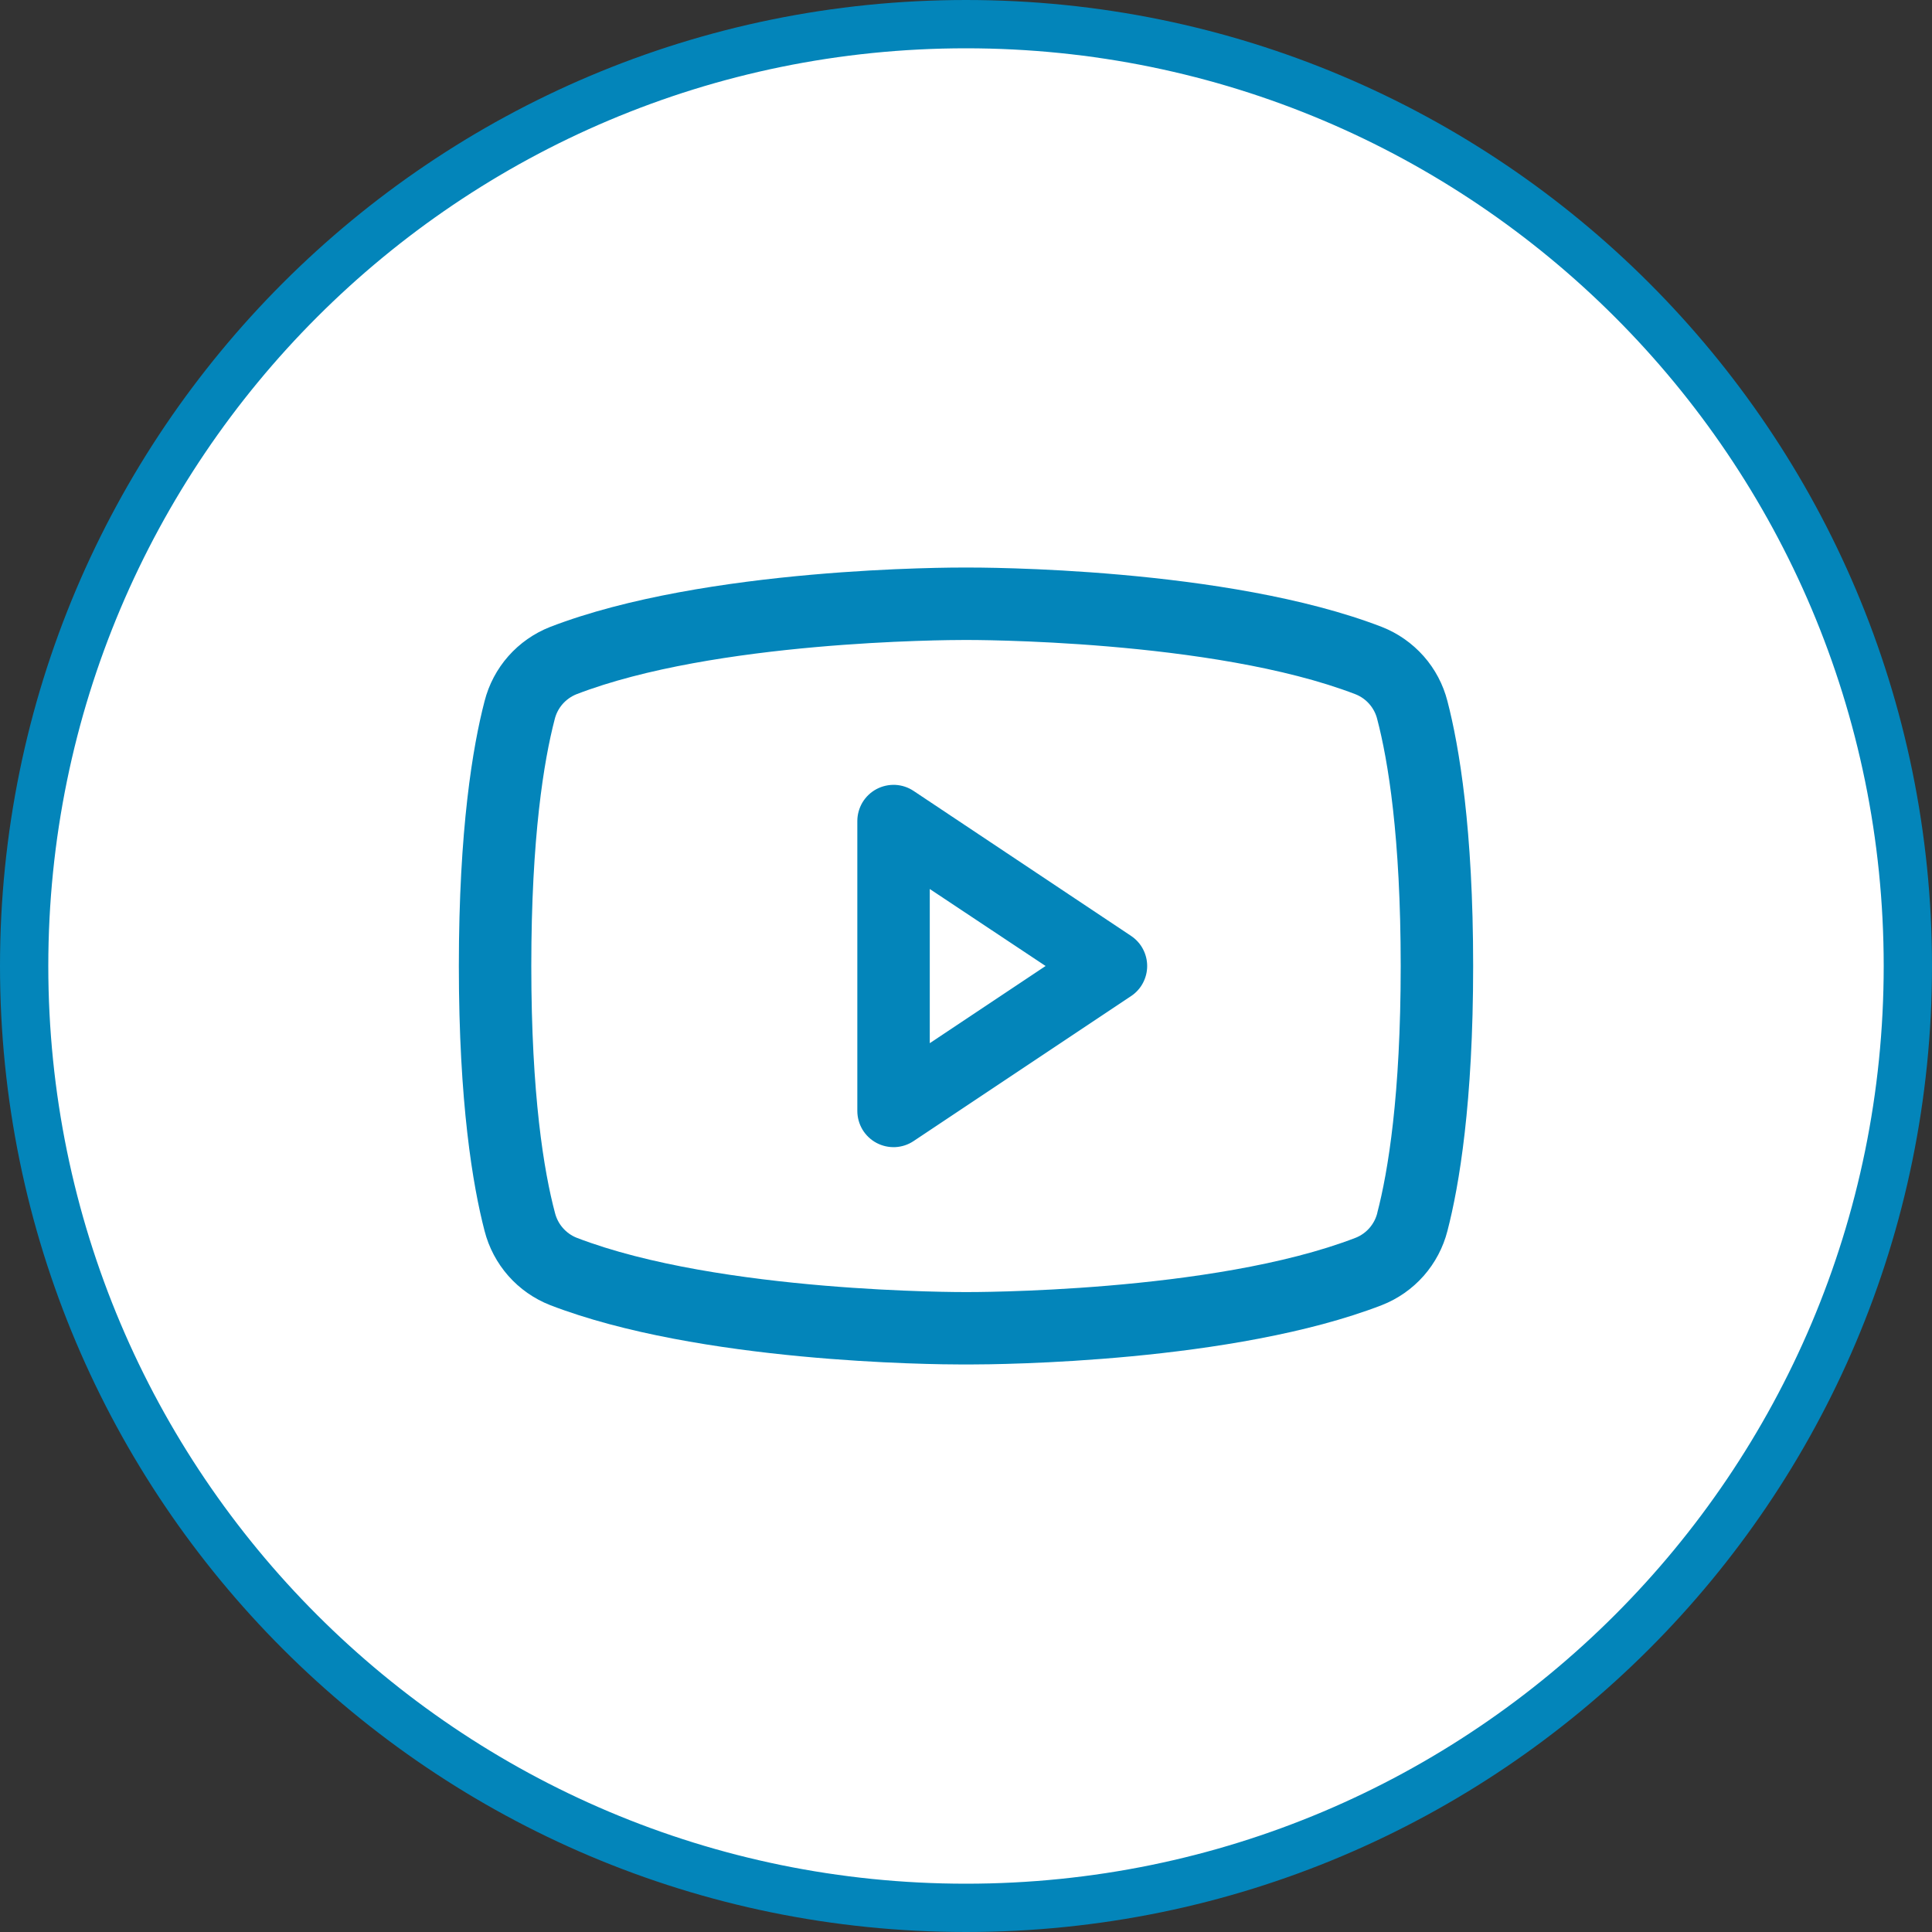
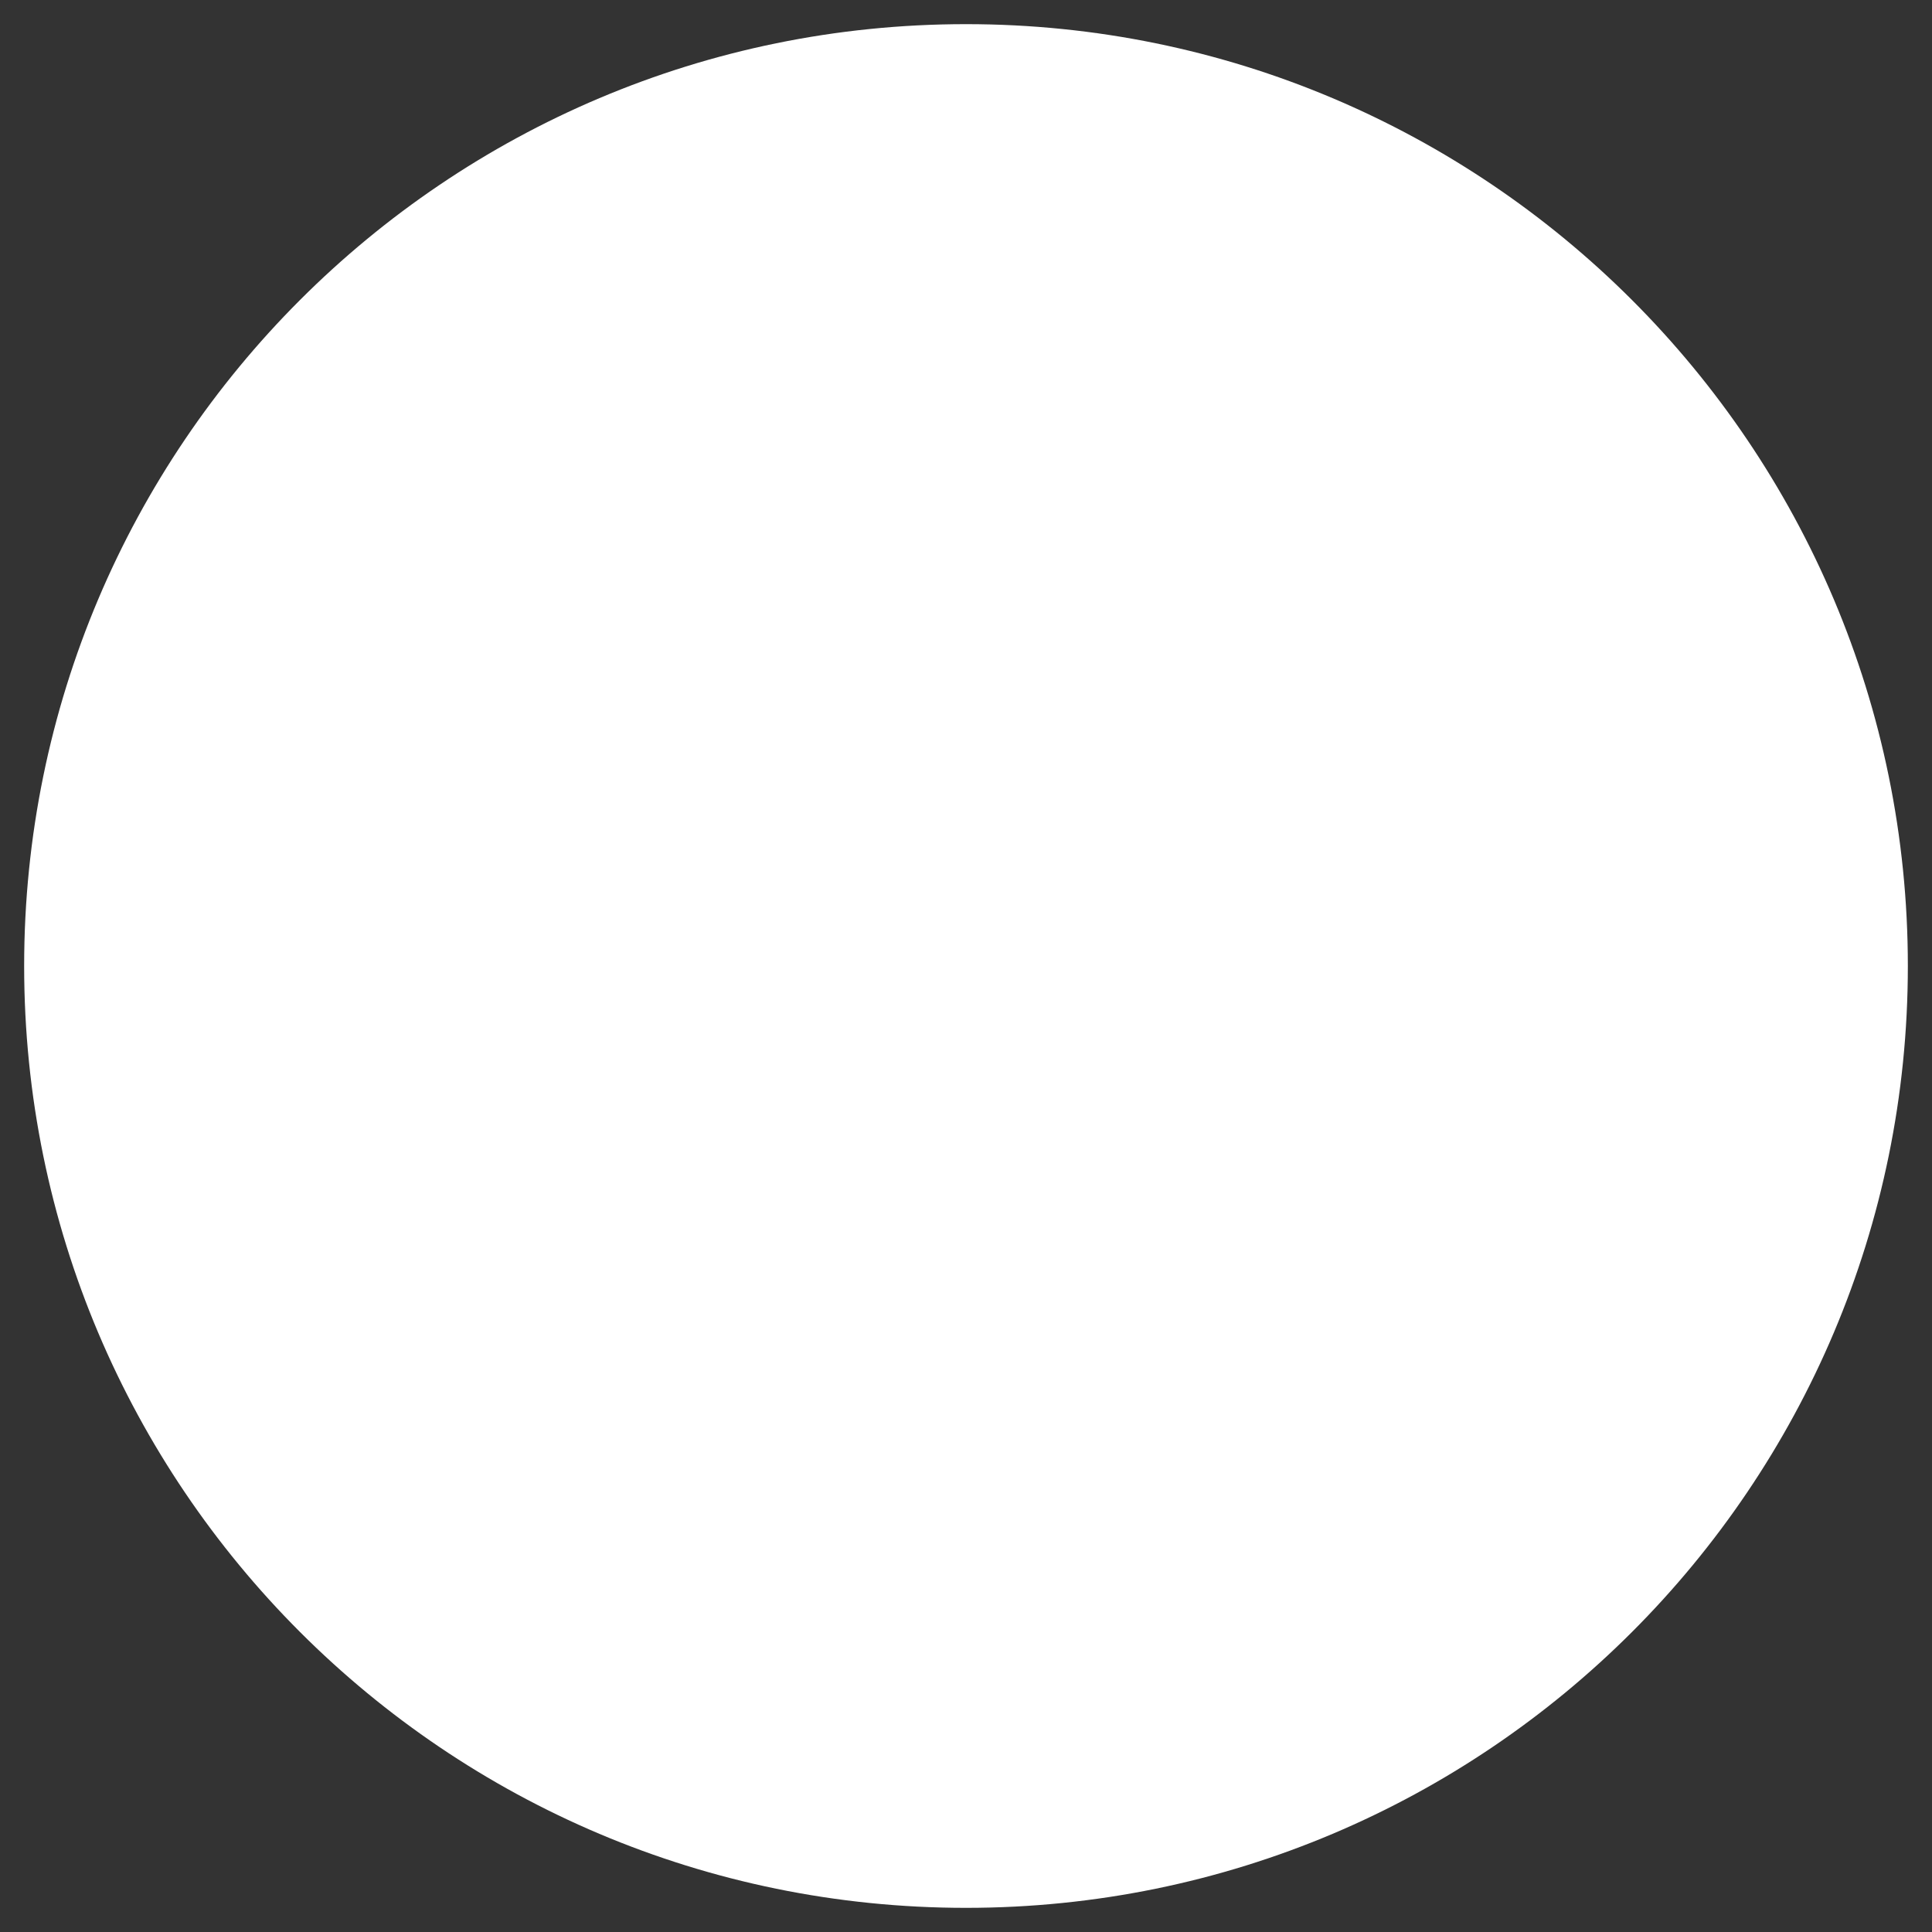
<svg xmlns="http://www.w3.org/2000/svg" width="40" height="40" viewBox="0 0 40 40" fill="none">
  <rect x="0" y="0" width="40" height="40" fill="#333333" stroke="none" />
  <path d="M20 0.5C30.77 0.5 39.5 9.23 39.5 20C39.5 30.77 30.77 39.5 20 39.5C9.23 39.5 0.5 30.77 0.5 20C0.5 9.23 9.23 0.5 20 0.5Z" fill="white" />
-   <path d="M20 0.5C30.77 0.5 39.5 9.23 39.5 20C39.5 30.77 30.77 39.5 20 39.5C9.23 39.5 0.5 30.77 0.5 20C0.5 9.23 9.23 0.5 20 0.5Z" stroke="#0385BA" />
-   <path d="M23.416 19.376L18.916 16.376C18.803 16.3 18.672 16.257 18.536 16.25C18.401 16.244 18.266 16.274 18.146 16.338C18.026 16.402 17.926 16.498 17.856 16.614C17.787 16.731 17.75 16.864 17.75 17V23C17.75 23.136 17.787 23.269 17.856 23.386C17.926 23.502 18.026 23.598 18.146 23.662C18.266 23.726 18.401 23.756 18.536 23.75C18.672 23.743 18.803 23.7 18.916 23.624L23.416 20.624C23.519 20.556 23.604 20.463 23.662 20.354C23.72 20.245 23.751 20.124 23.751 20C23.751 19.876 23.72 19.755 23.662 19.646C23.604 19.537 23.519 19.444 23.416 19.376ZM19.25 21.598V18.406L21.648 20L19.25 21.598ZM29.968 14.518C29.88 14.172 29.711 13.852 29.475 13.585C29.238 13.318 28.942 13.11 28.61 12.98C25.396 11.739 20.281 11.75 20 11.75C19.719 11.75 14.604 11.739 11.39 12.98C11.058 13.11 10.761 13.318 10.525 13.585C10.289 13.852 10.12 14.172 10.032 14.518C9.789 15.453 9.5 17.163 9.5 20C9.5 22.837 9.789 24.547 10.032 25.483C10.12 25.828 10.289 26.148 10.525 26.416C10.761 26.683 11.058 26.891 11.39 27.021C14.469 28.209 19.288 28.25 19.938 28.25H20.062C20.712 28.25 25.534 28.209 28.61 27.021C28.942 26.891 29.239 26.683 29.475 26.416C29.711 26.148 29.88 25.828 29.968 25.483C30.211 24.545 30.5 22.837 30.5 20C30.5 17.163 30.211 15.453 29.968 14.518ZM28.516 25.111C28.488 25.226 28.432 25.333 28.355 25.422C28.277 25.512 28.179 25.582 28.069 25.626C25.102 26.772 20.055 26.751 20.007 26.751H20C19.949 26.751 14.907 26.77 11.938 25.626C11.828 25.582 11.73 25.512 11.652 25.422C11.574 25.333 11.519 25.226 11.49 25.111C11.262 24.255 11 22.678 11 20C11 17.322 11.262 15.745 11.484 14.893C11.512 14.778 11.567 14.67 11.645 14.58C11.723 14.49 11.821 14.42 11.931 14.375C14.792 13.27 19.587 13.25 19.979 13.25H20.005C20.055 13.25 25.103 13.233 28.067 14.375C28.177 14.419 28.275 14.489 28.353 14.579C28.43 14.668 28.486 14.775 28.514 14.89C28.738 15.745 29 17.322 29 20C29 22.678 28.738 24.255 28.516 25.107V25.111Z" fill="#0385BA" />
</svg>